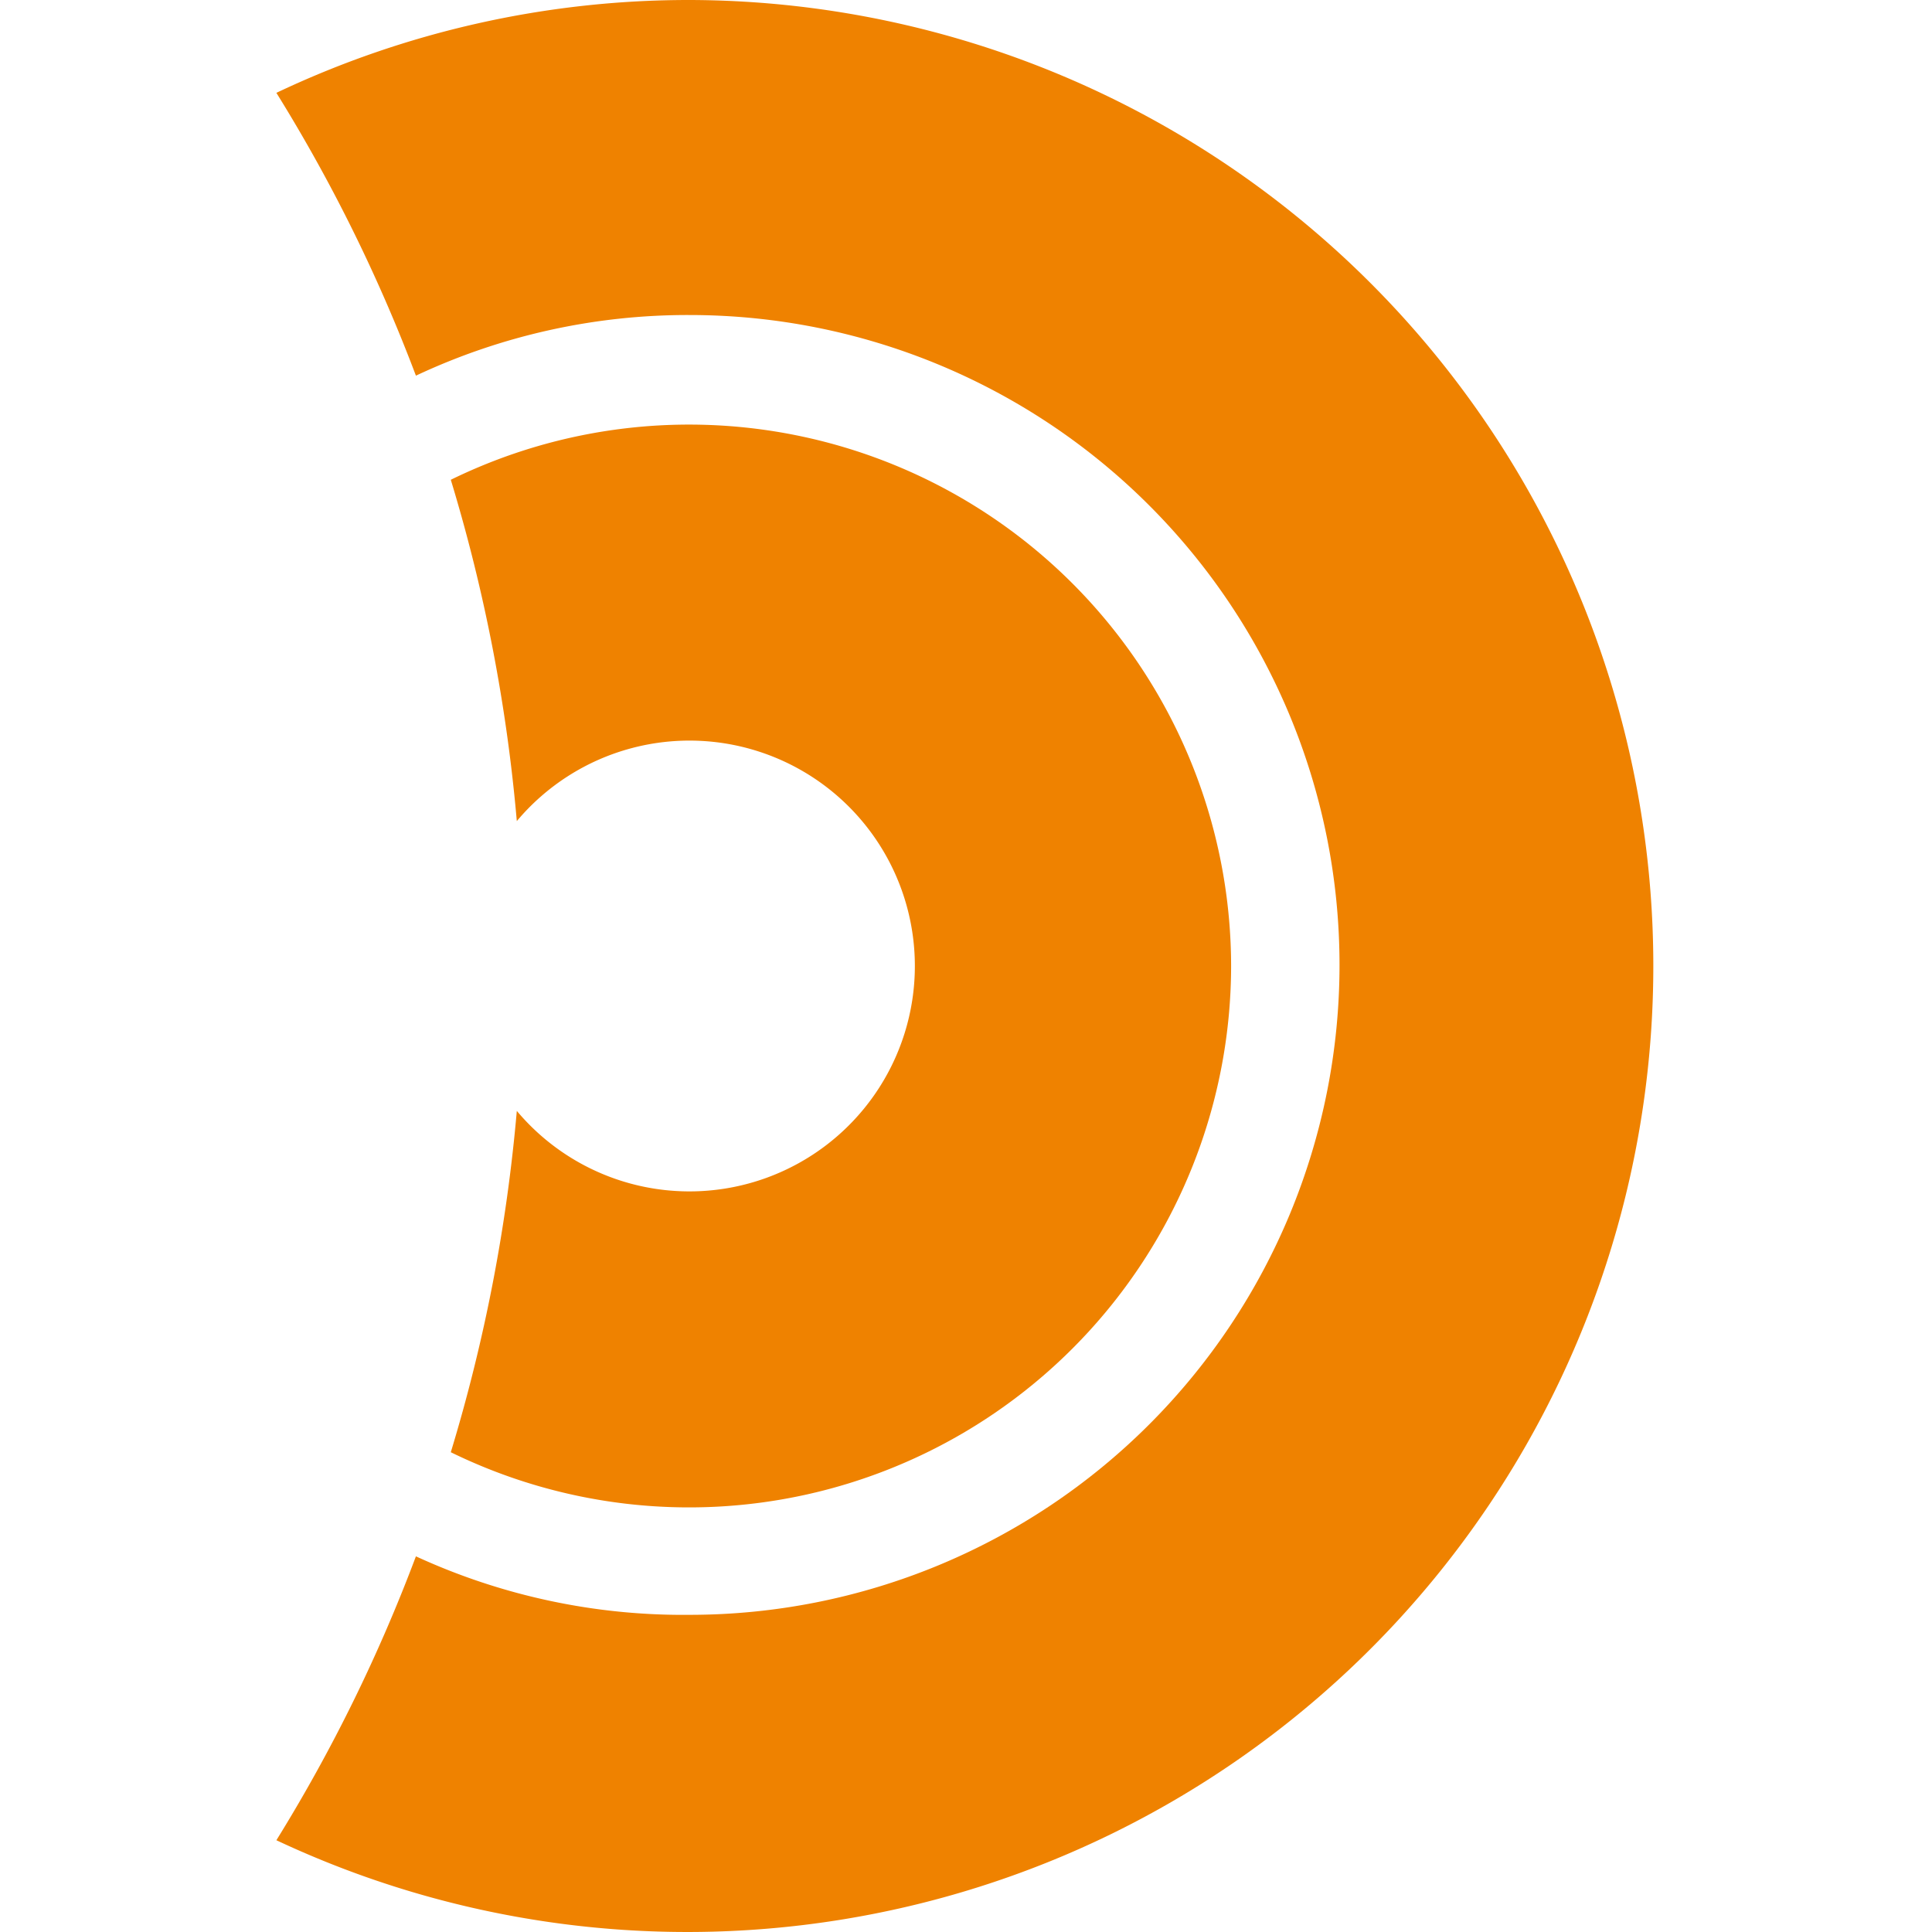
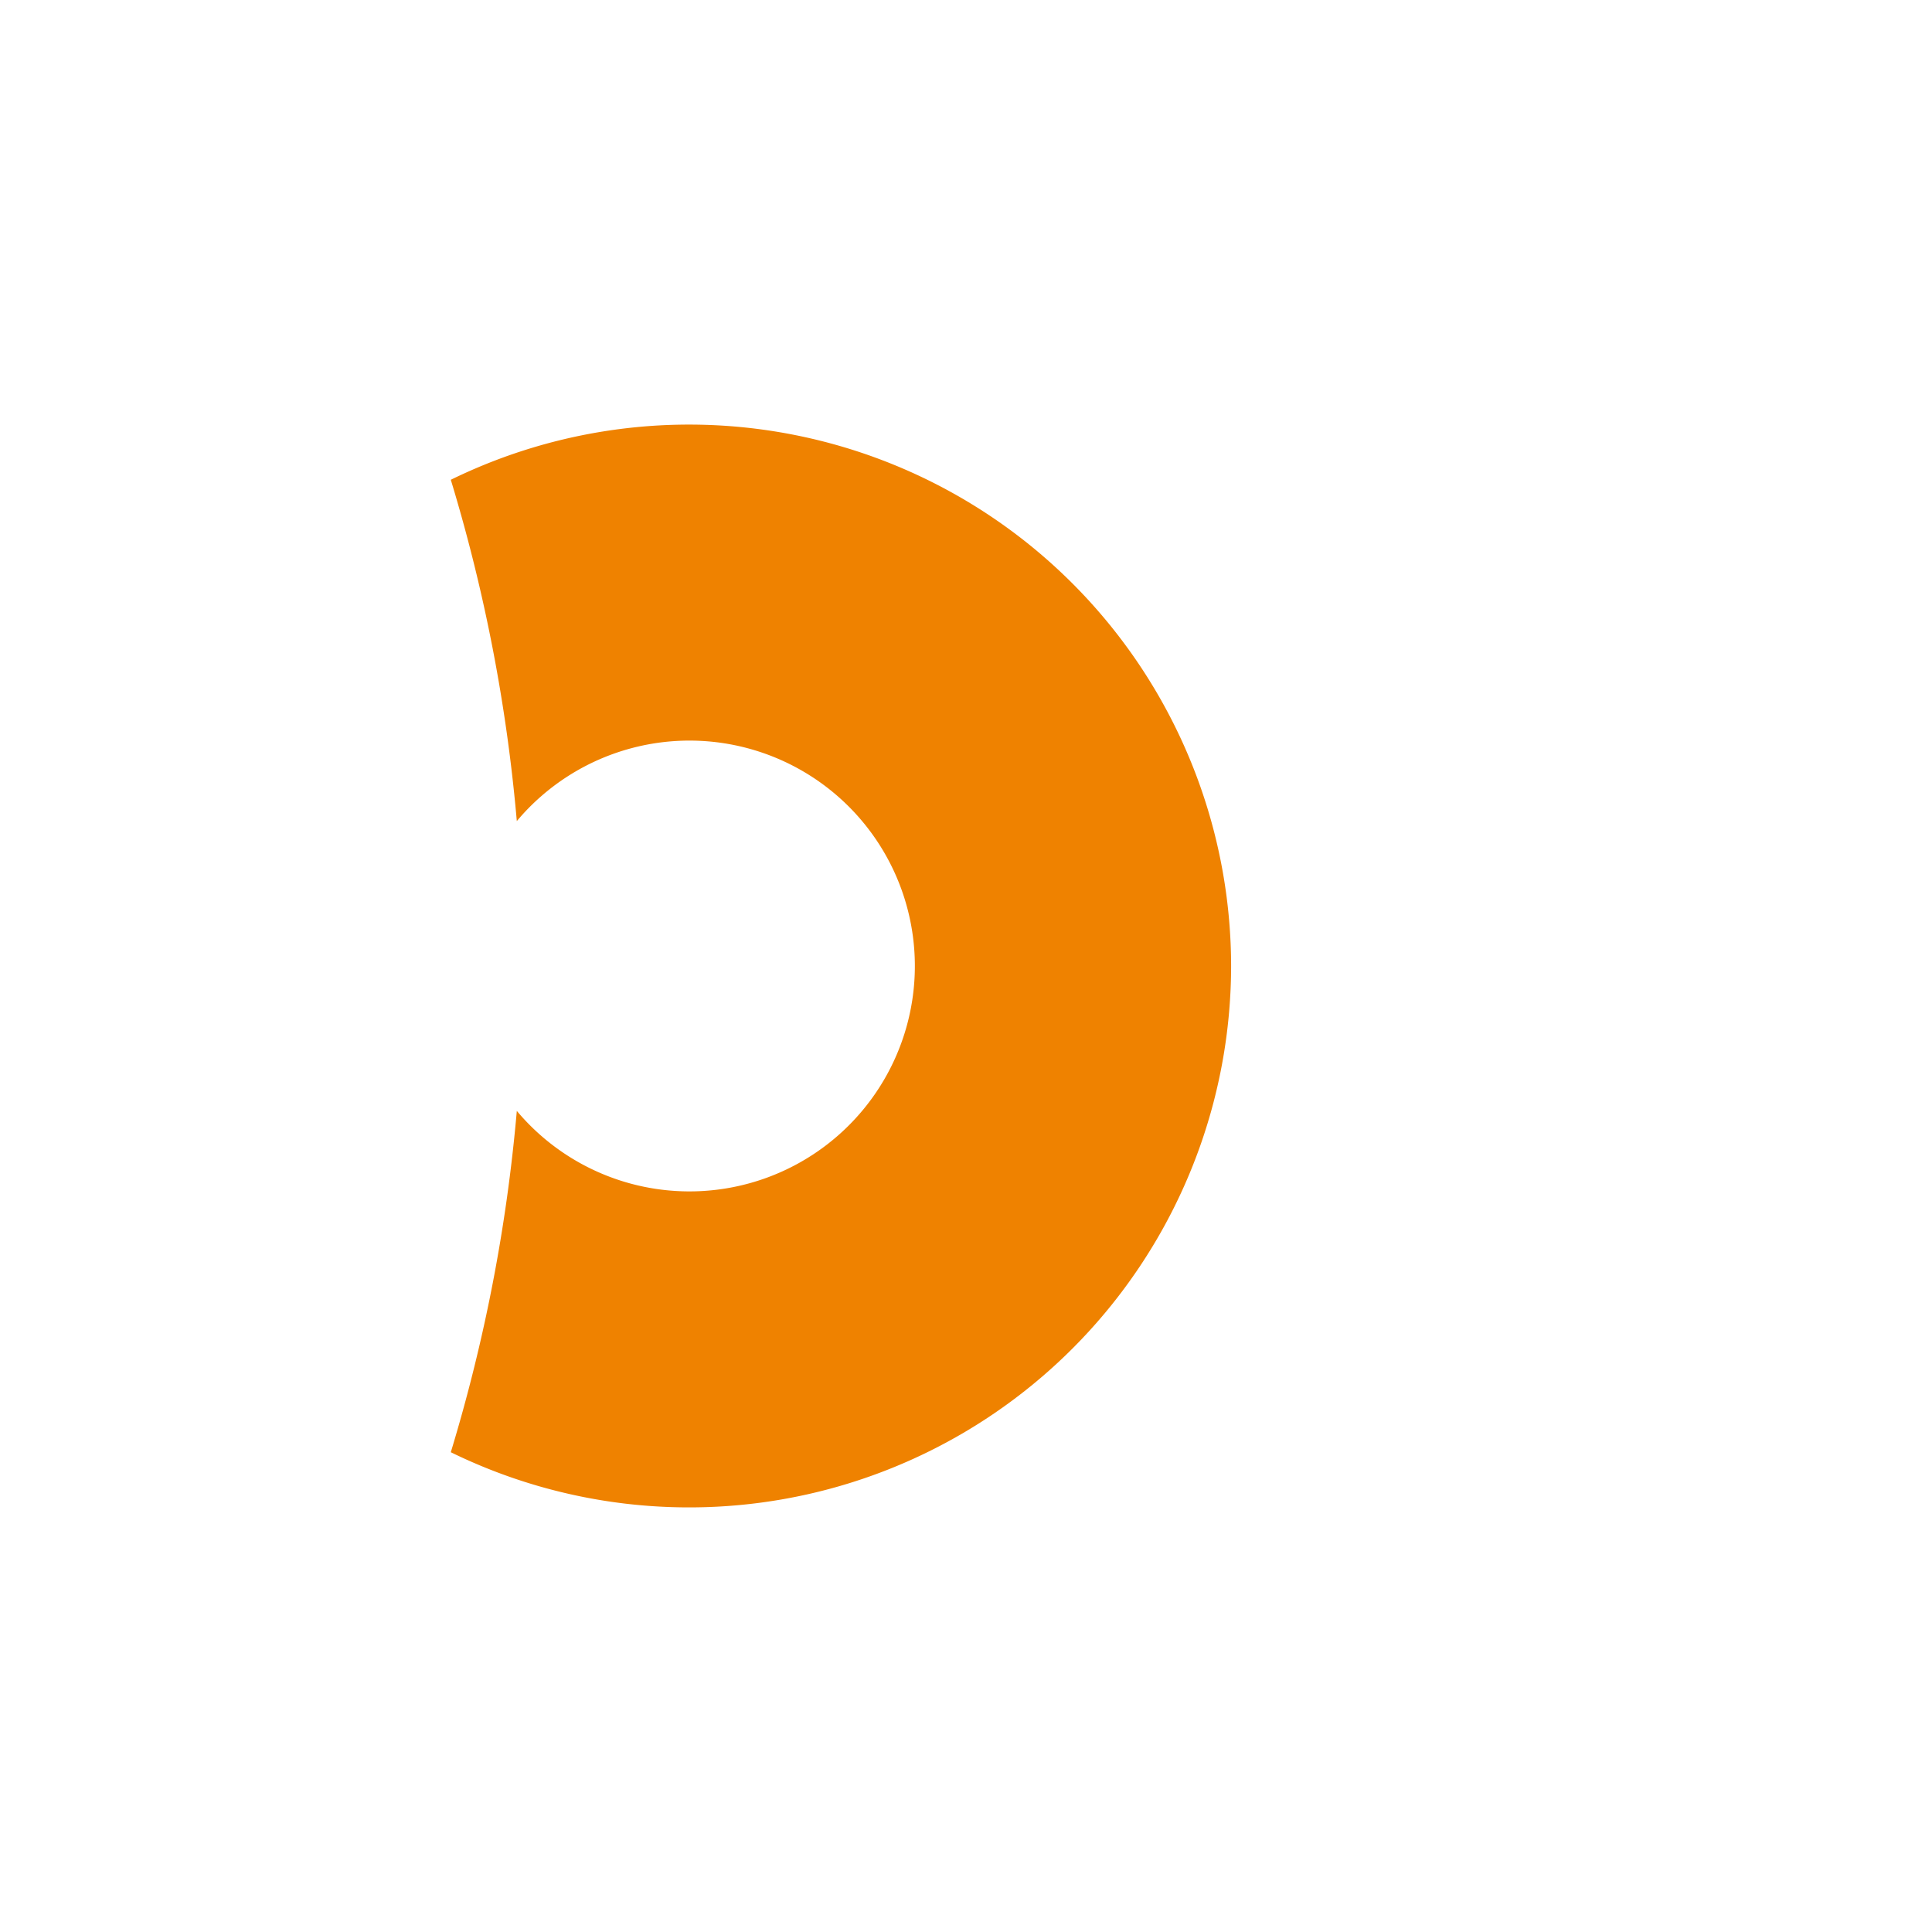
<svg xmlns="http://www.w3.org/2000/svg" id="レイヤー_1" data-name="レイヤー 1" viewBox="0 0 36 36">
  <defs>
    <style>.cls-1{fill:#ef8200;}</style>
  </defs>
-   <path class="cls-1" d="M12.85,0a17.92,17.92,0,0,0-7.7,1.73A30.2,30.2,0,0,1,7.75,7a11.9,11.9,0,0,1,5.1-1.13,12.11,12.11,0,1,1,0,24.22A11.9,11.9,0,0,1,7.75,29a30.2,30.2,0,0,1-2.6,5.29A18,18,0,1,0,12.85,0Z" />
  <path class="cls-1" d="M22.94,18A10.1,10.1,0,0,0,8.4,8.94,31.12,31.12,0,0,1,9.63,15.3a4.2,4.2,0,1,1,0,5.4A31.12,31.12,0,0,1,8.4,27.06,10.1,10.1,0,0,0,22.94,18Z" />
</svg>